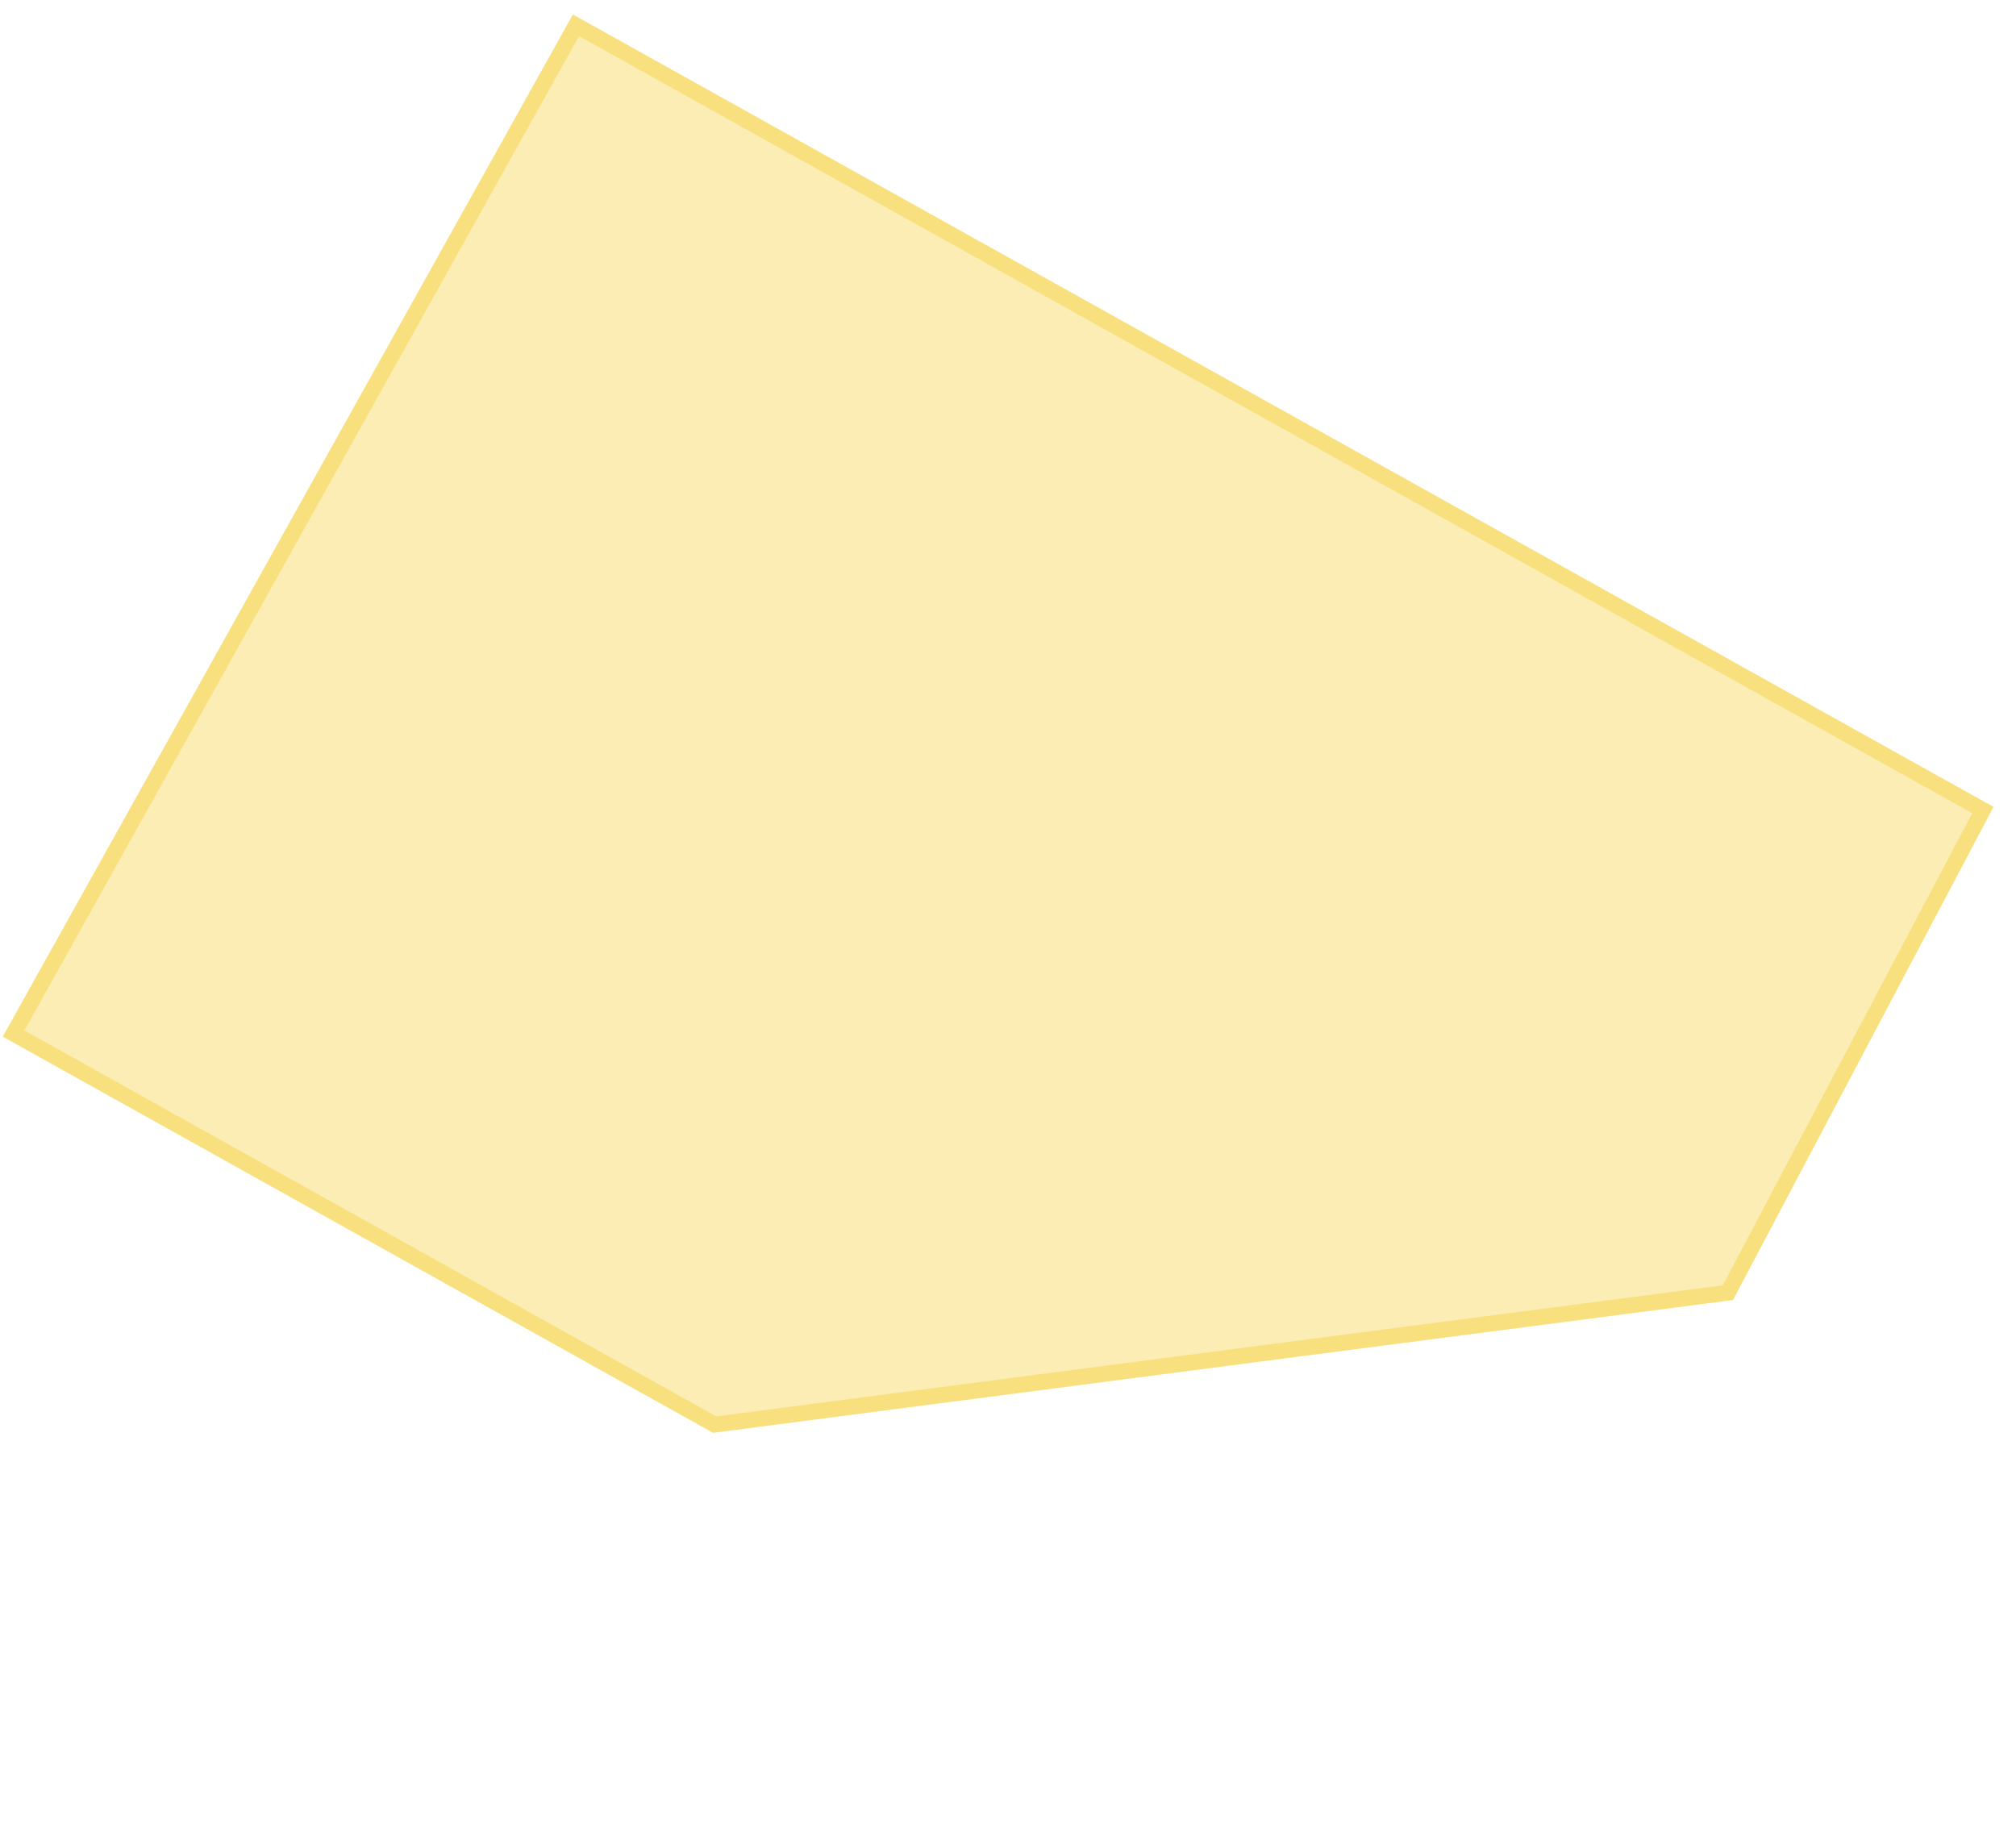
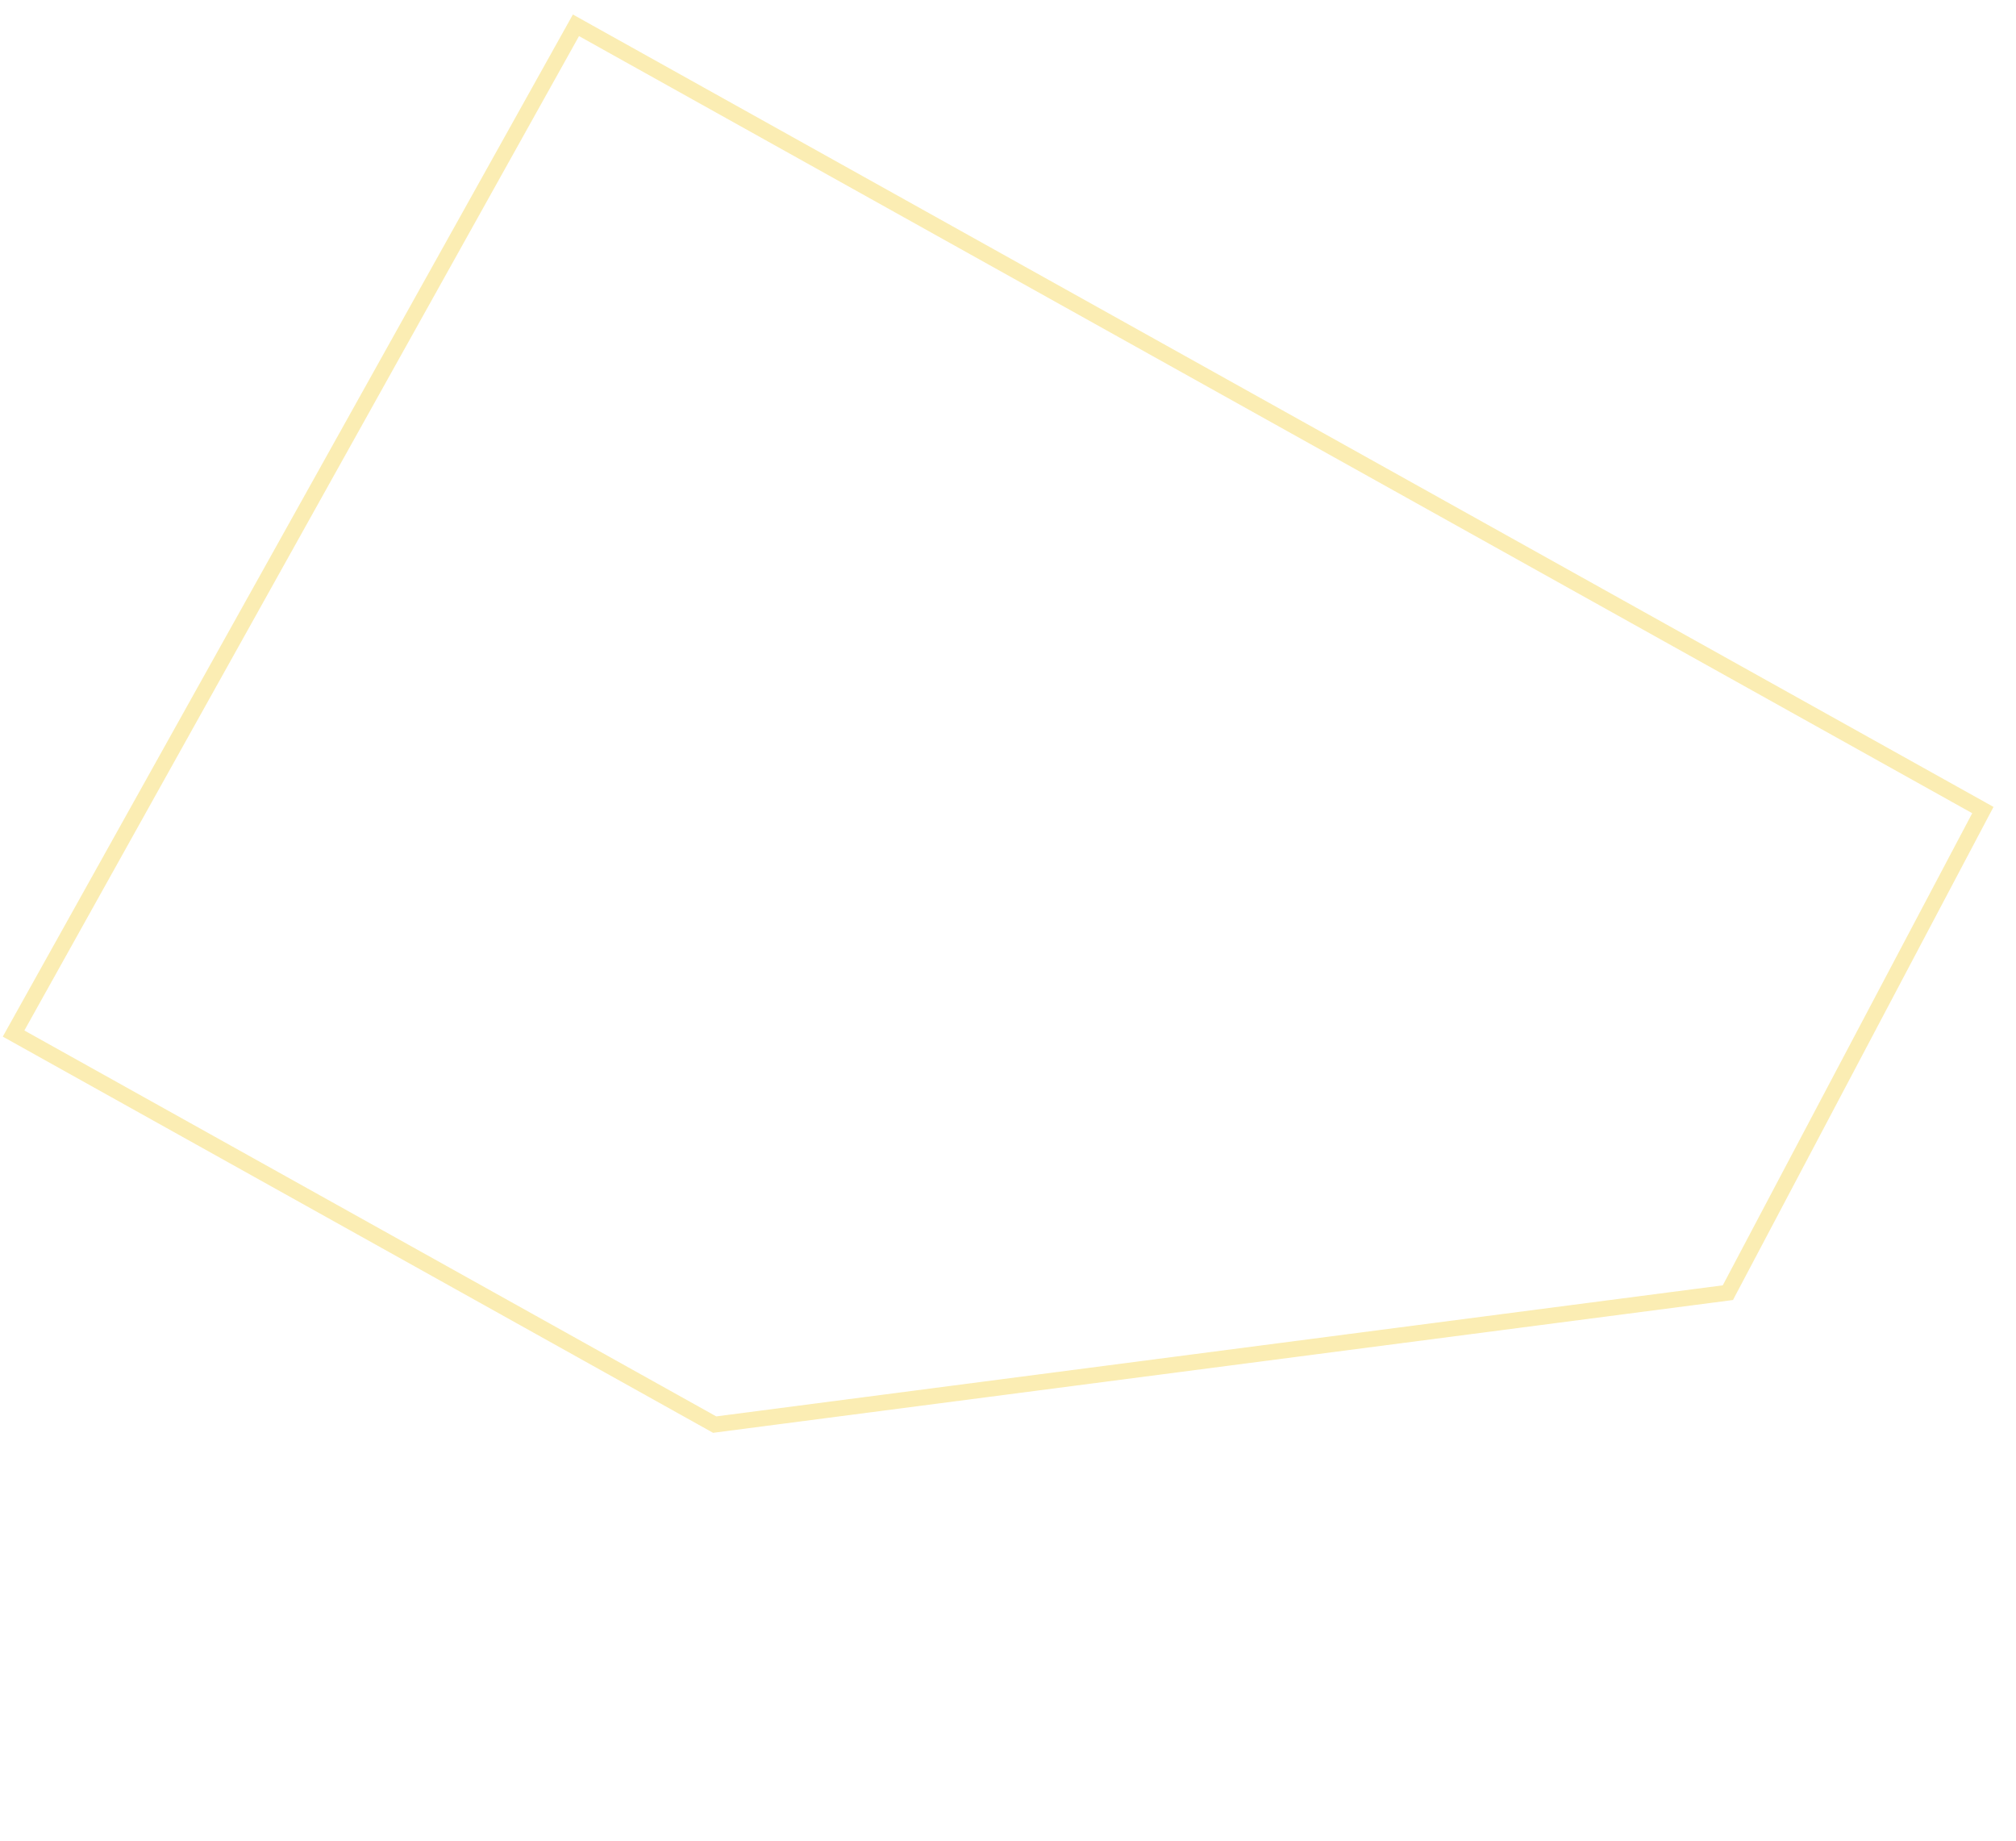
<svg xmlns="http://www.w3.org/2000/svg" width="127" height="116" viewBox="0 0 127 116" fill="none">
-   <path d="M36.09 0.914L125.583 50.832L109.17 81.897L44.921 90.262L0.175 65.303L36.09 0.914Z" fill="#F1C100" fill-opacity="0.3" />
  <path d="M36.283 1.594L124.913 51.031L108.849 81.434L45.021 89.745L0.855 65.11L36.283 1.594Z" stroke="#F1C100" stroke-opacity="0.3" />
</svg>